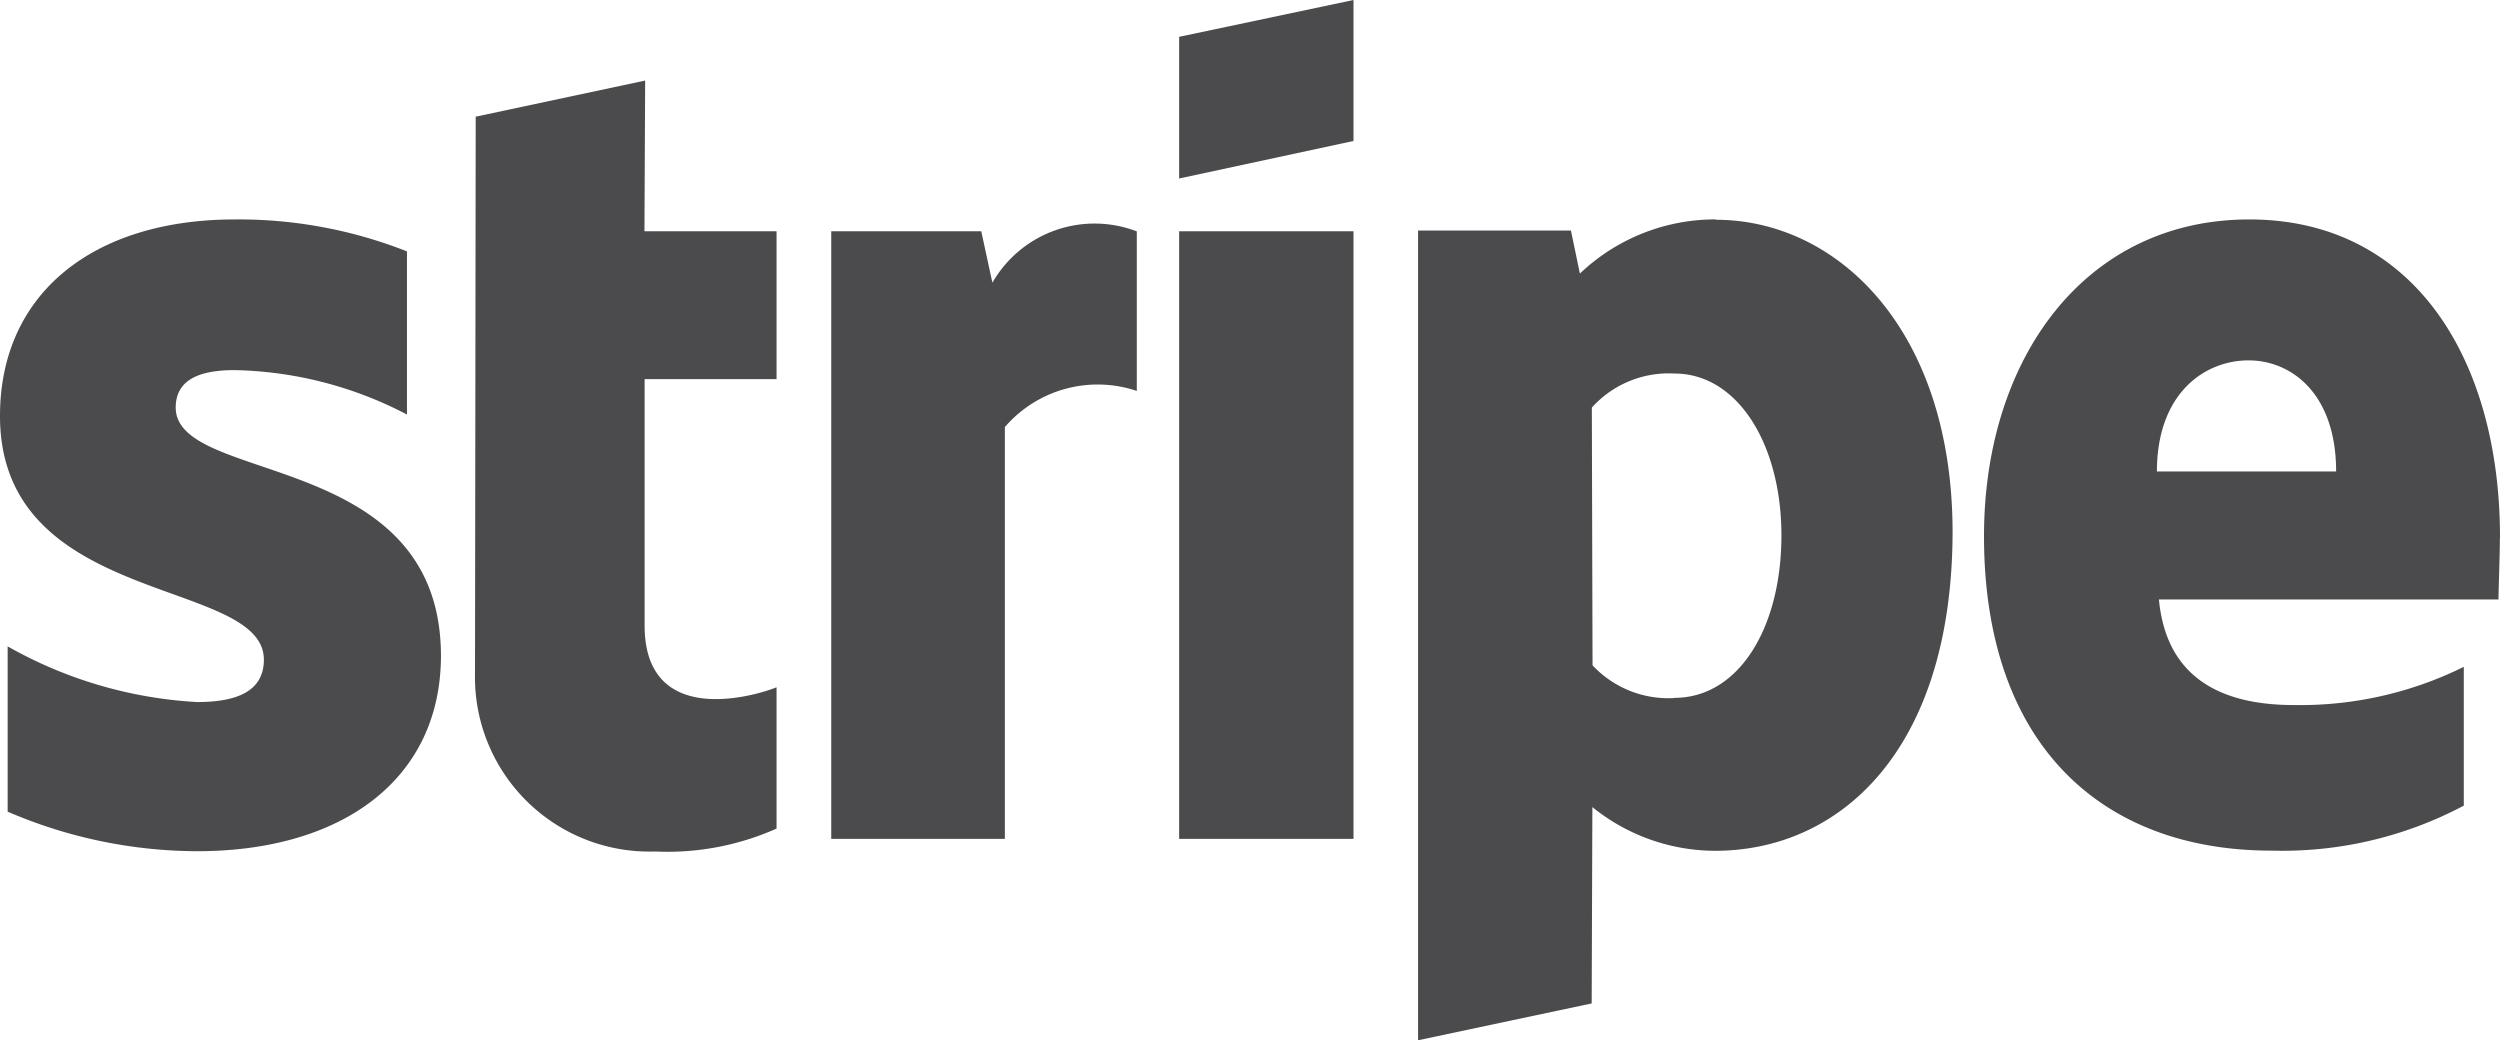
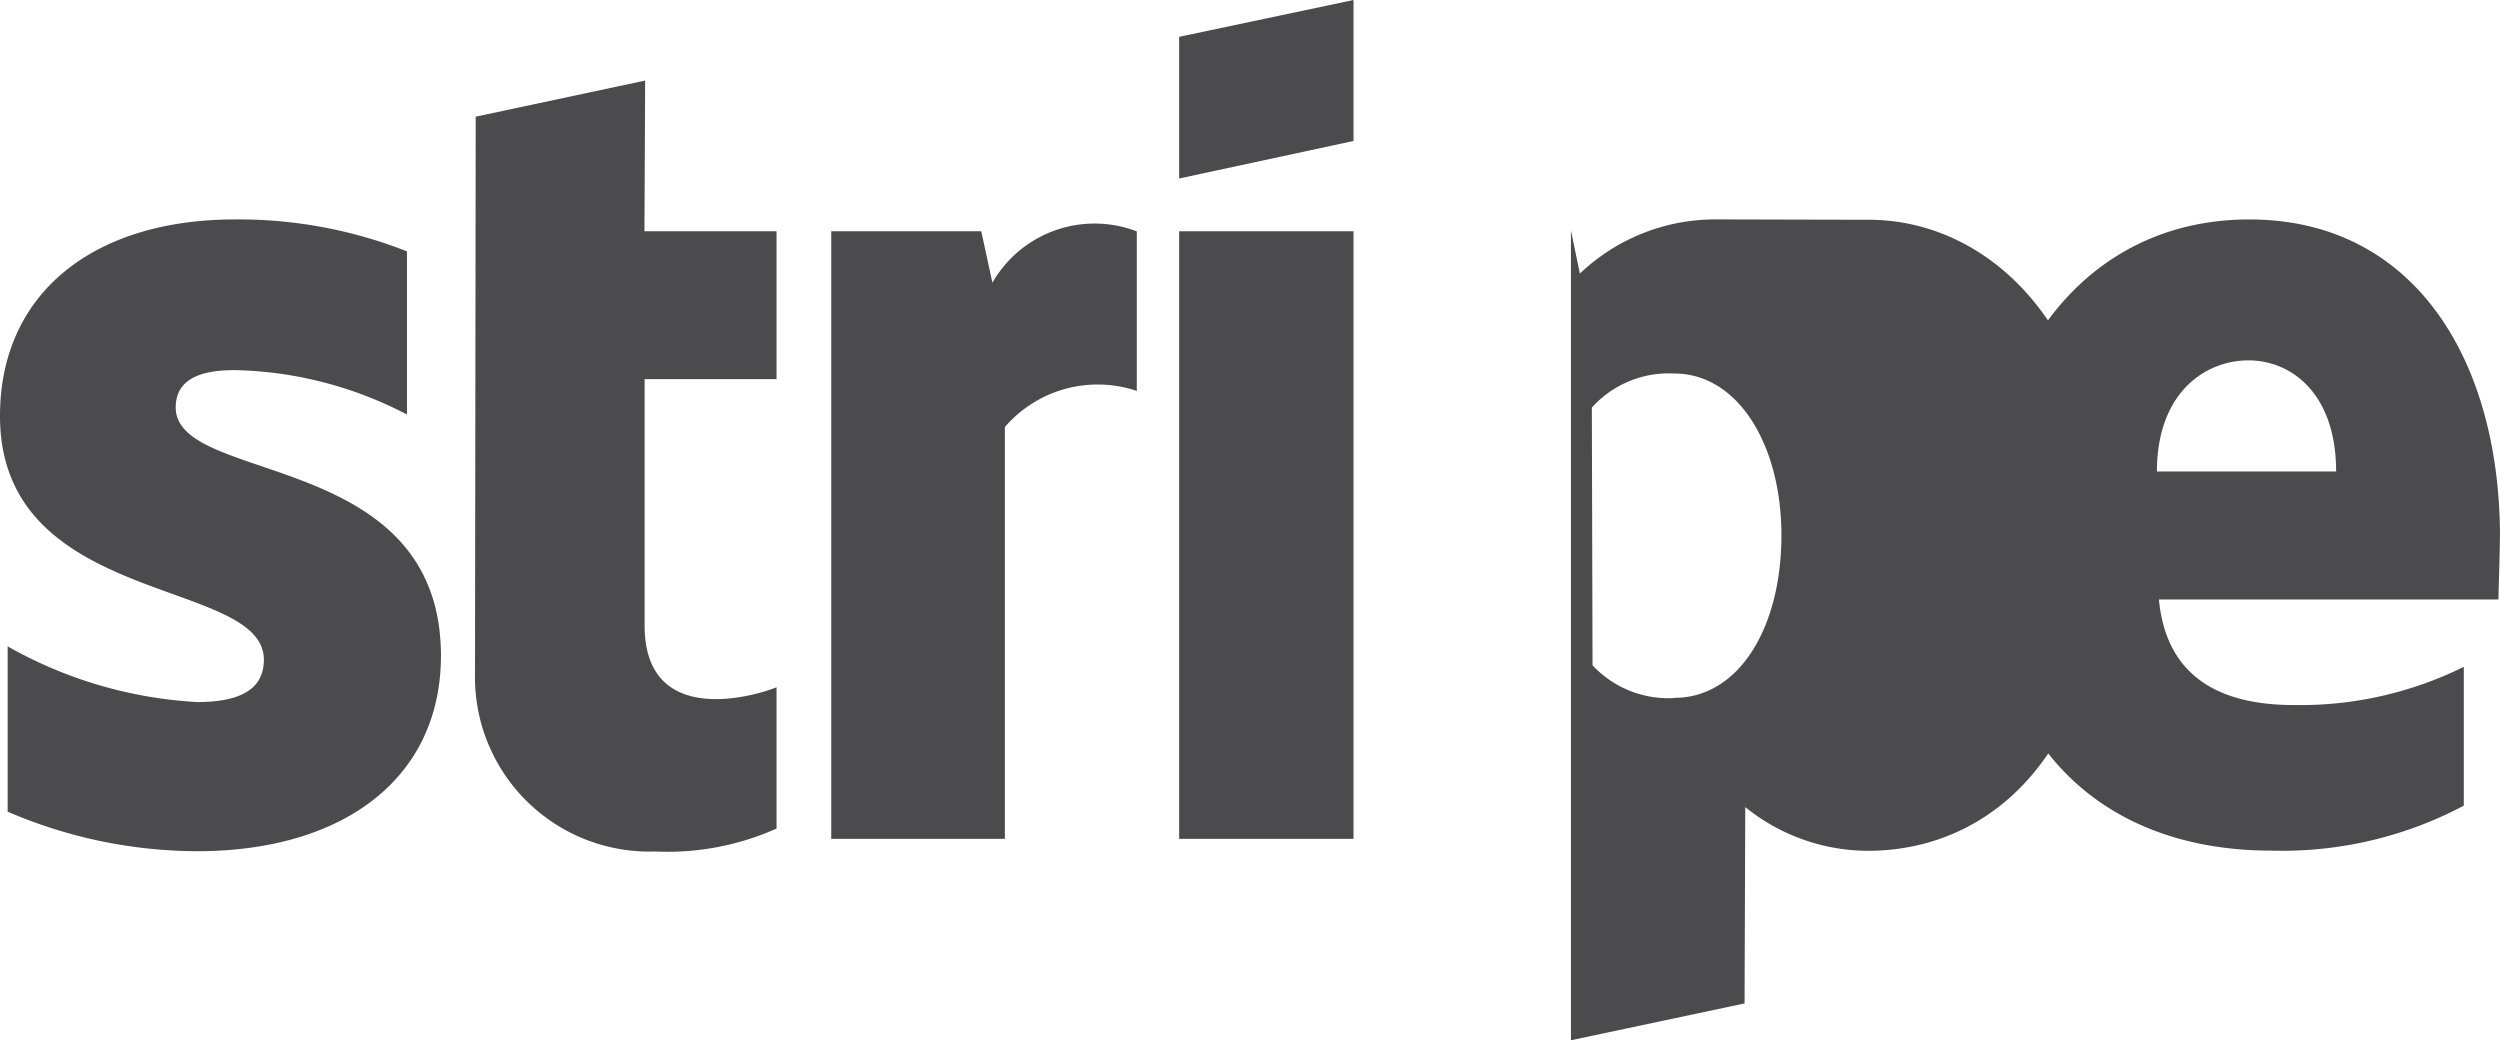
<svg xmlns="http://www.w3.org/2000/svg" width="61.11" height="25.428" viewBox="0 0 61.11 25.428">
-   <path id="ic-stripe-g" d="M4.295,9.964c0-.662.543-.917,1.443-.917a9.468,9.468,0,0,1,4.21,1.086V6.145a11.2,11.2,0,0,0-4.21-.781C2.292,5.364,0,7.163,0,10.168c0,4.685,6.45,3.938,6.45,5.958,0,.781-.679,1.035-1.63,1.035A10.567,10.567,0,0,1,.187,15.8v4.04a11.767,11.767,0,0,0,4.634.967c3.531,0,5.958-1.748,5.958-4.787-.017-5.058-6.484-4.159-6.484-6.06ZM15.77,1.969l-4.142.883-.017,13.6a4.265,4.265,0,0,0,4.4,4.362,6.556,6.556,0,0,0,2.971-.56V16.8c-.543.221-3.225,1-3.225-1.511V9.268h3.225V5.653H15.753Zm8.488,4.94-.272-1.256H20.319V20.505h4.244V10.439a2.994,2.994,0,0,1,3.225-.883v-3.9a2.881,2.881,0,0,0-3.531,1.256Zm4.566-1.256h4.261V20.505H28.823V5.653Zm0-1.29,4.261-.917V0L28.823.9V4.362Zm13.122,1a4.8,4.8,0,0,0-3.327,1.324L38.4,5.636H34.663V25.428l4.244-.9.017-4.8a4.78,4.78,0,0,0,3,1.069c3.039,0,5.805-2.444,5.805-7.825-.017-4.923-2.818-7.6-5.788-7.6Zm-1.018,11.7a2.537,2.537,0,0,1-2-.8l-.017-6.3a2.527,2.527,0,0,1,2.02-.832c1.545,0,2.614,1.731,2.614,3.955,0,2.275-1.052,3.972-2.614,3.972ZM61.11,13.138c0-4.346-2.1-7.774-6.128-7.774-4.04,0-6.485,3.429-6.485,7.74,0,5.109,2.886,7.689,7.028,7.689a9.466,9.466,0,0,0,4.7-1.1V16.3a9.013,9.013,0,0,1-4.159.934c-1.647,0-3.106-.577-3.293-2.58h8.3c0-.221.034-1.1.034-1.511Zm-8.386-1.613c0-1.918,1.171-2.716,2.241-2.716,1.035,0,2.139.8,2.139,2.716Z" fill="#4b4b4d" />
+   <path id="ic-stripe-g" d="M4.295,9.964c0-.662.543-.917,1.443-.917a9.468,9.468,0,0,1,4.21,1.086V6.145a11.2,11.2,0,0,0-4.21-.781C2.292,5.364,0,7.163,0,10.168c0,4.685,6.45,3.938,6.45,5.958,0,.781-.679,1.035-1.63,1.035A10.567,10.567,0,0,1,.187,15.8v4.04a11.767,11.767,0,0,0,4.634.967c3.531,0,5.958-1.748,5.958-4.787-.017-5.058-6.484-4.159-6.484-6.06ZM15.77,1.969l-4.142.883-.017,13.6a4.265,4.265,0,0,0,4.4,4.362,6.556,6.556,0,0,0,2.971-.56V16.8c-.543.221-3.225,1-3.225-1.511V9.268h3.225V5.653H15.753Zm8.488,4.94-.272-1.256H20.319V20.505h4.244V10.439a2.994,2.994,0,0,1,3.225-.883v-3.9a2.881,2.881,0,0,0-3.531,1.256Zm4.566-1.256h4.261V20.505H28.823V5.653Zm0-1.29,4.261-.917V0L28.823.9V4.362Zm13.122,1a4.8,4.8,0,0,0-3.327,1.324L38.4,5.636V25.428l4.244-.9.017-4.8a4.78,4.78,0,0,0,3,1.069c3.039,0,5.805-2.444,5.805-7.825-.017-4.923-2.818-7.6-5.788-7.6Zm-1.018,11.7a2.537,2.537,0,0,1-2-.8l-.017-6.3a2.527,2.527,0,0,1,2.02-.832c1.545,0,2.614,1.731,2.614,3.955,0,2.275-1.052,3.972-2.614,3.972ZM61.11,13.138c0-4.346-2.1-7.774-6.128-7.774-4.04,0-6.485,3.429-6.485,7.74,0,5.109,2.886,7.689,7.028,7.689a9.466,9.466,0,0,0,4.7-1.1V16.3a9.013,9.013,0,0,1-4.159.934c-1.647,0-3.106-.577-3.293-2.58h8.3c0-.221.034-1.1.034-1.511Zm-8.386-1.613c0-1.918,1.171-2.716,2.241-2.716,1.035,0,2.139.8,2.139,2.716Z" fill="#4b4b4d" />
</svg>